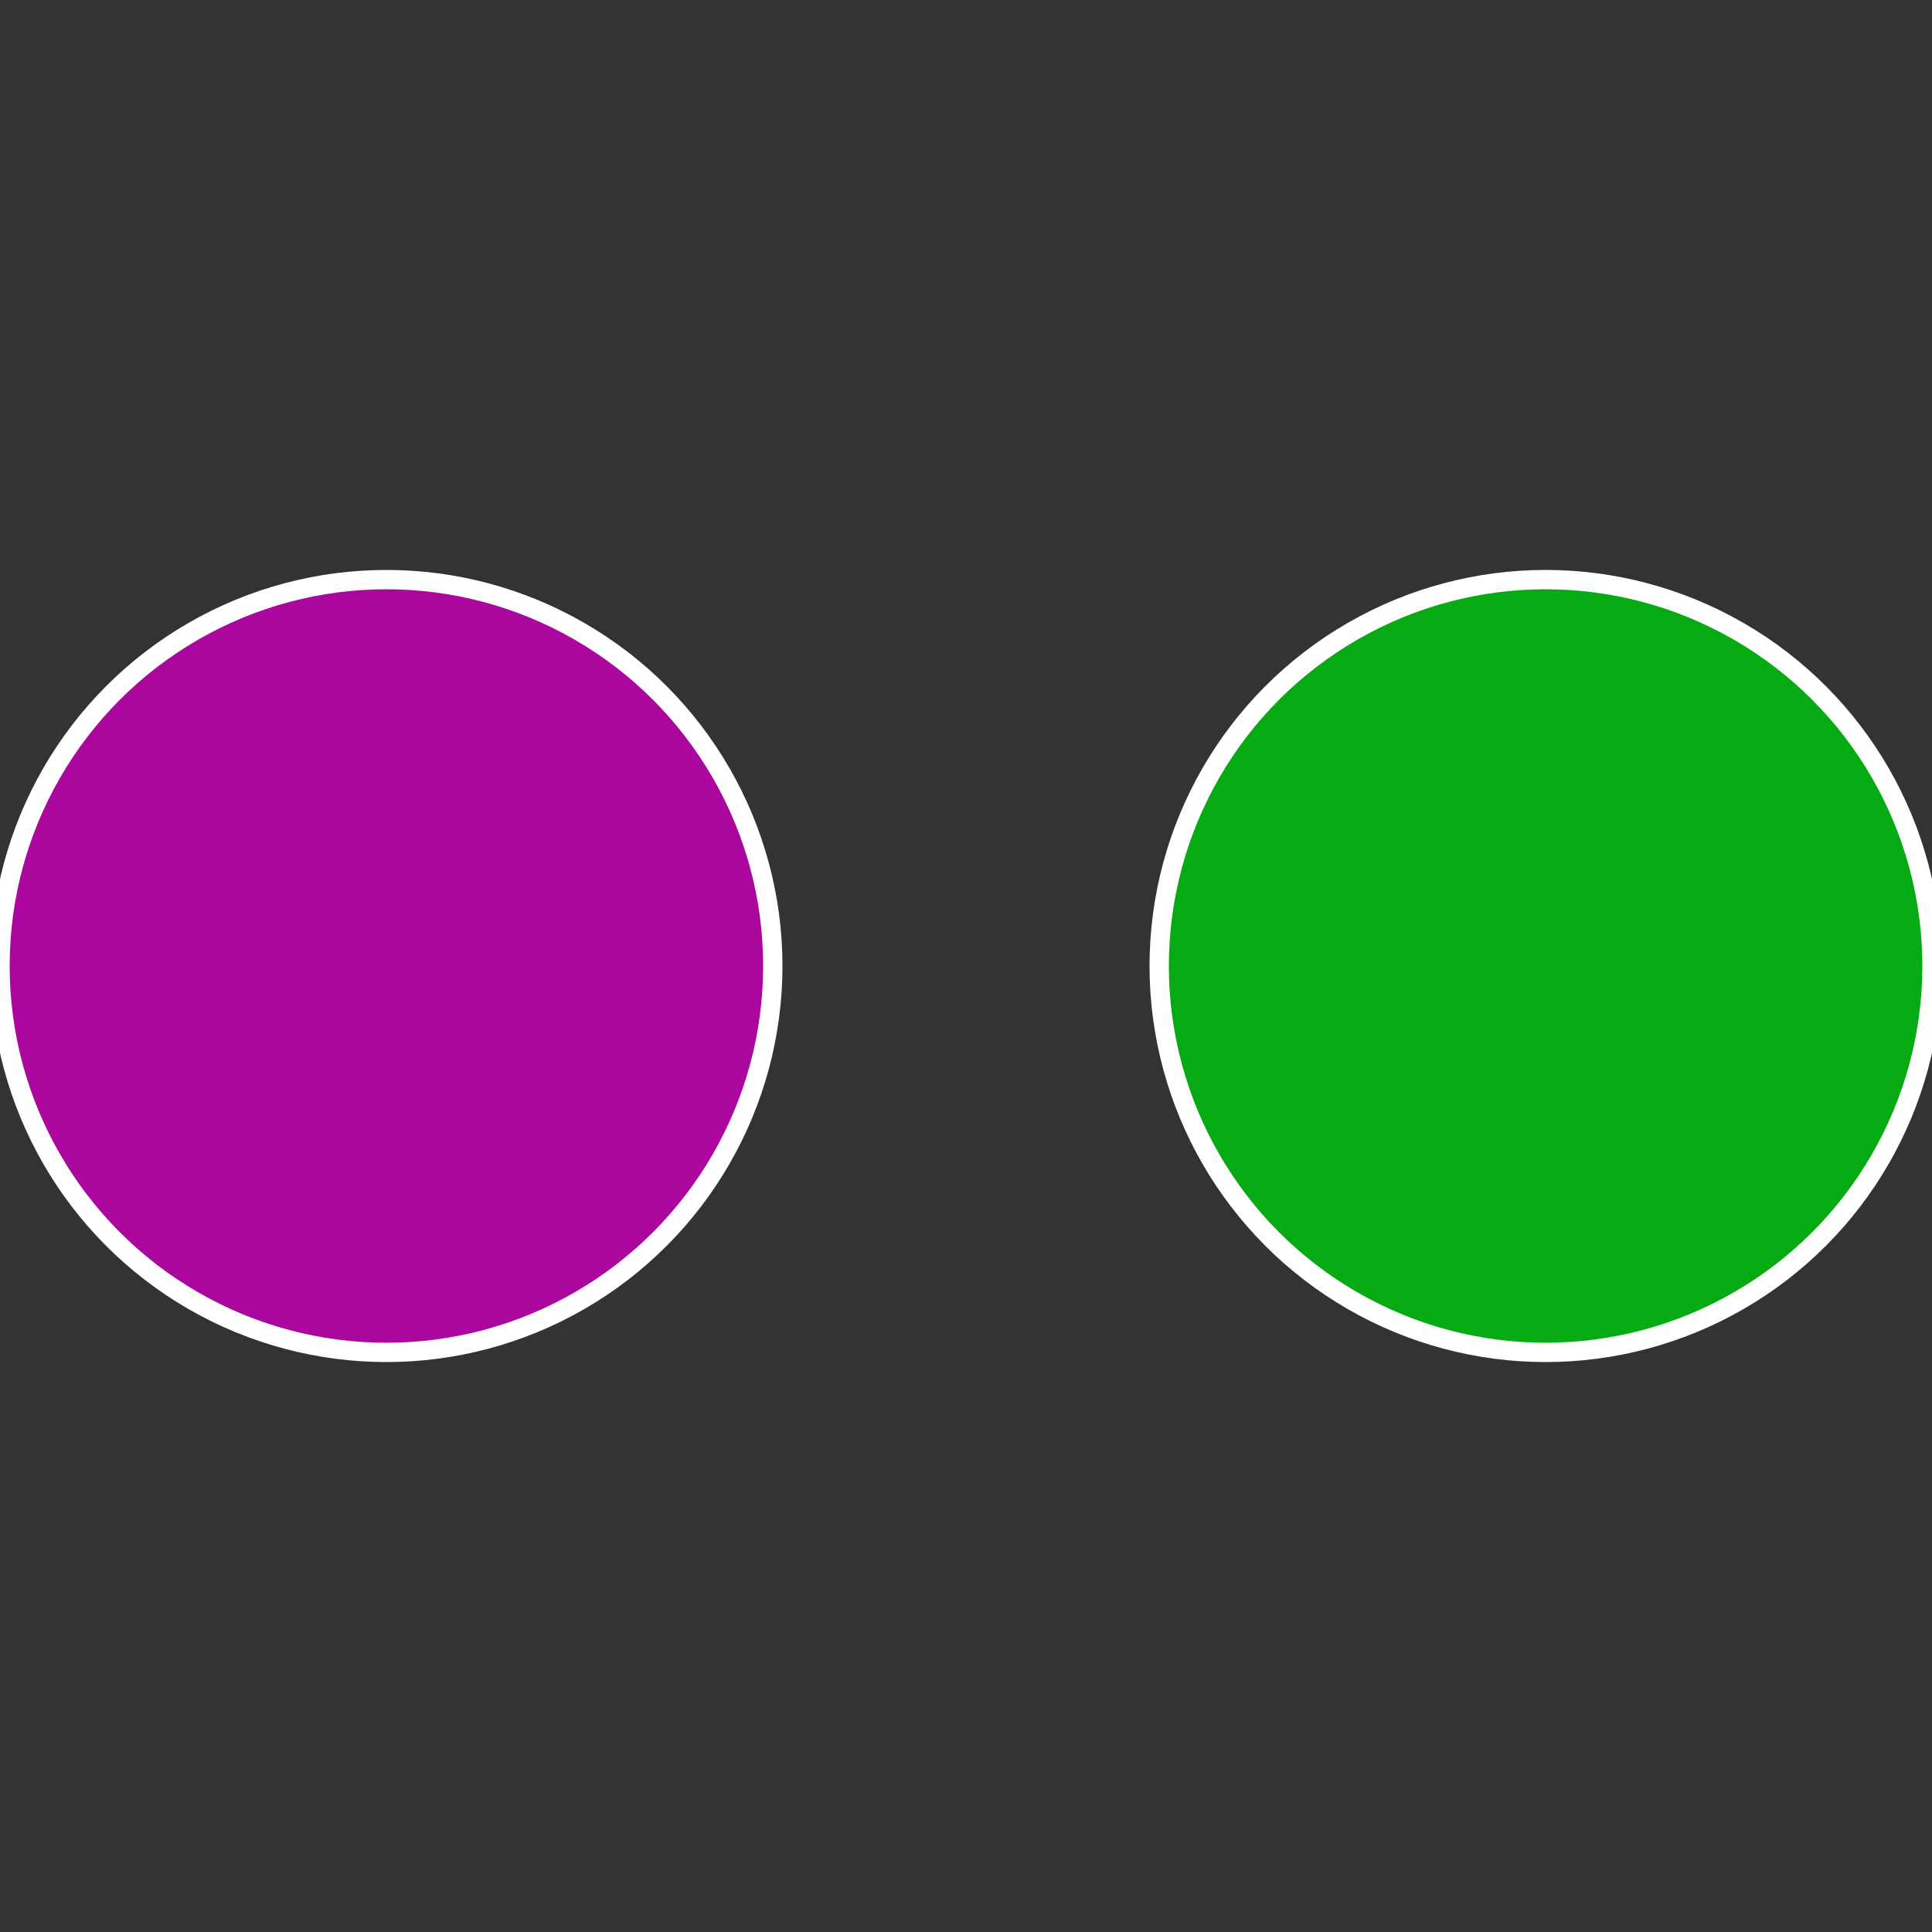
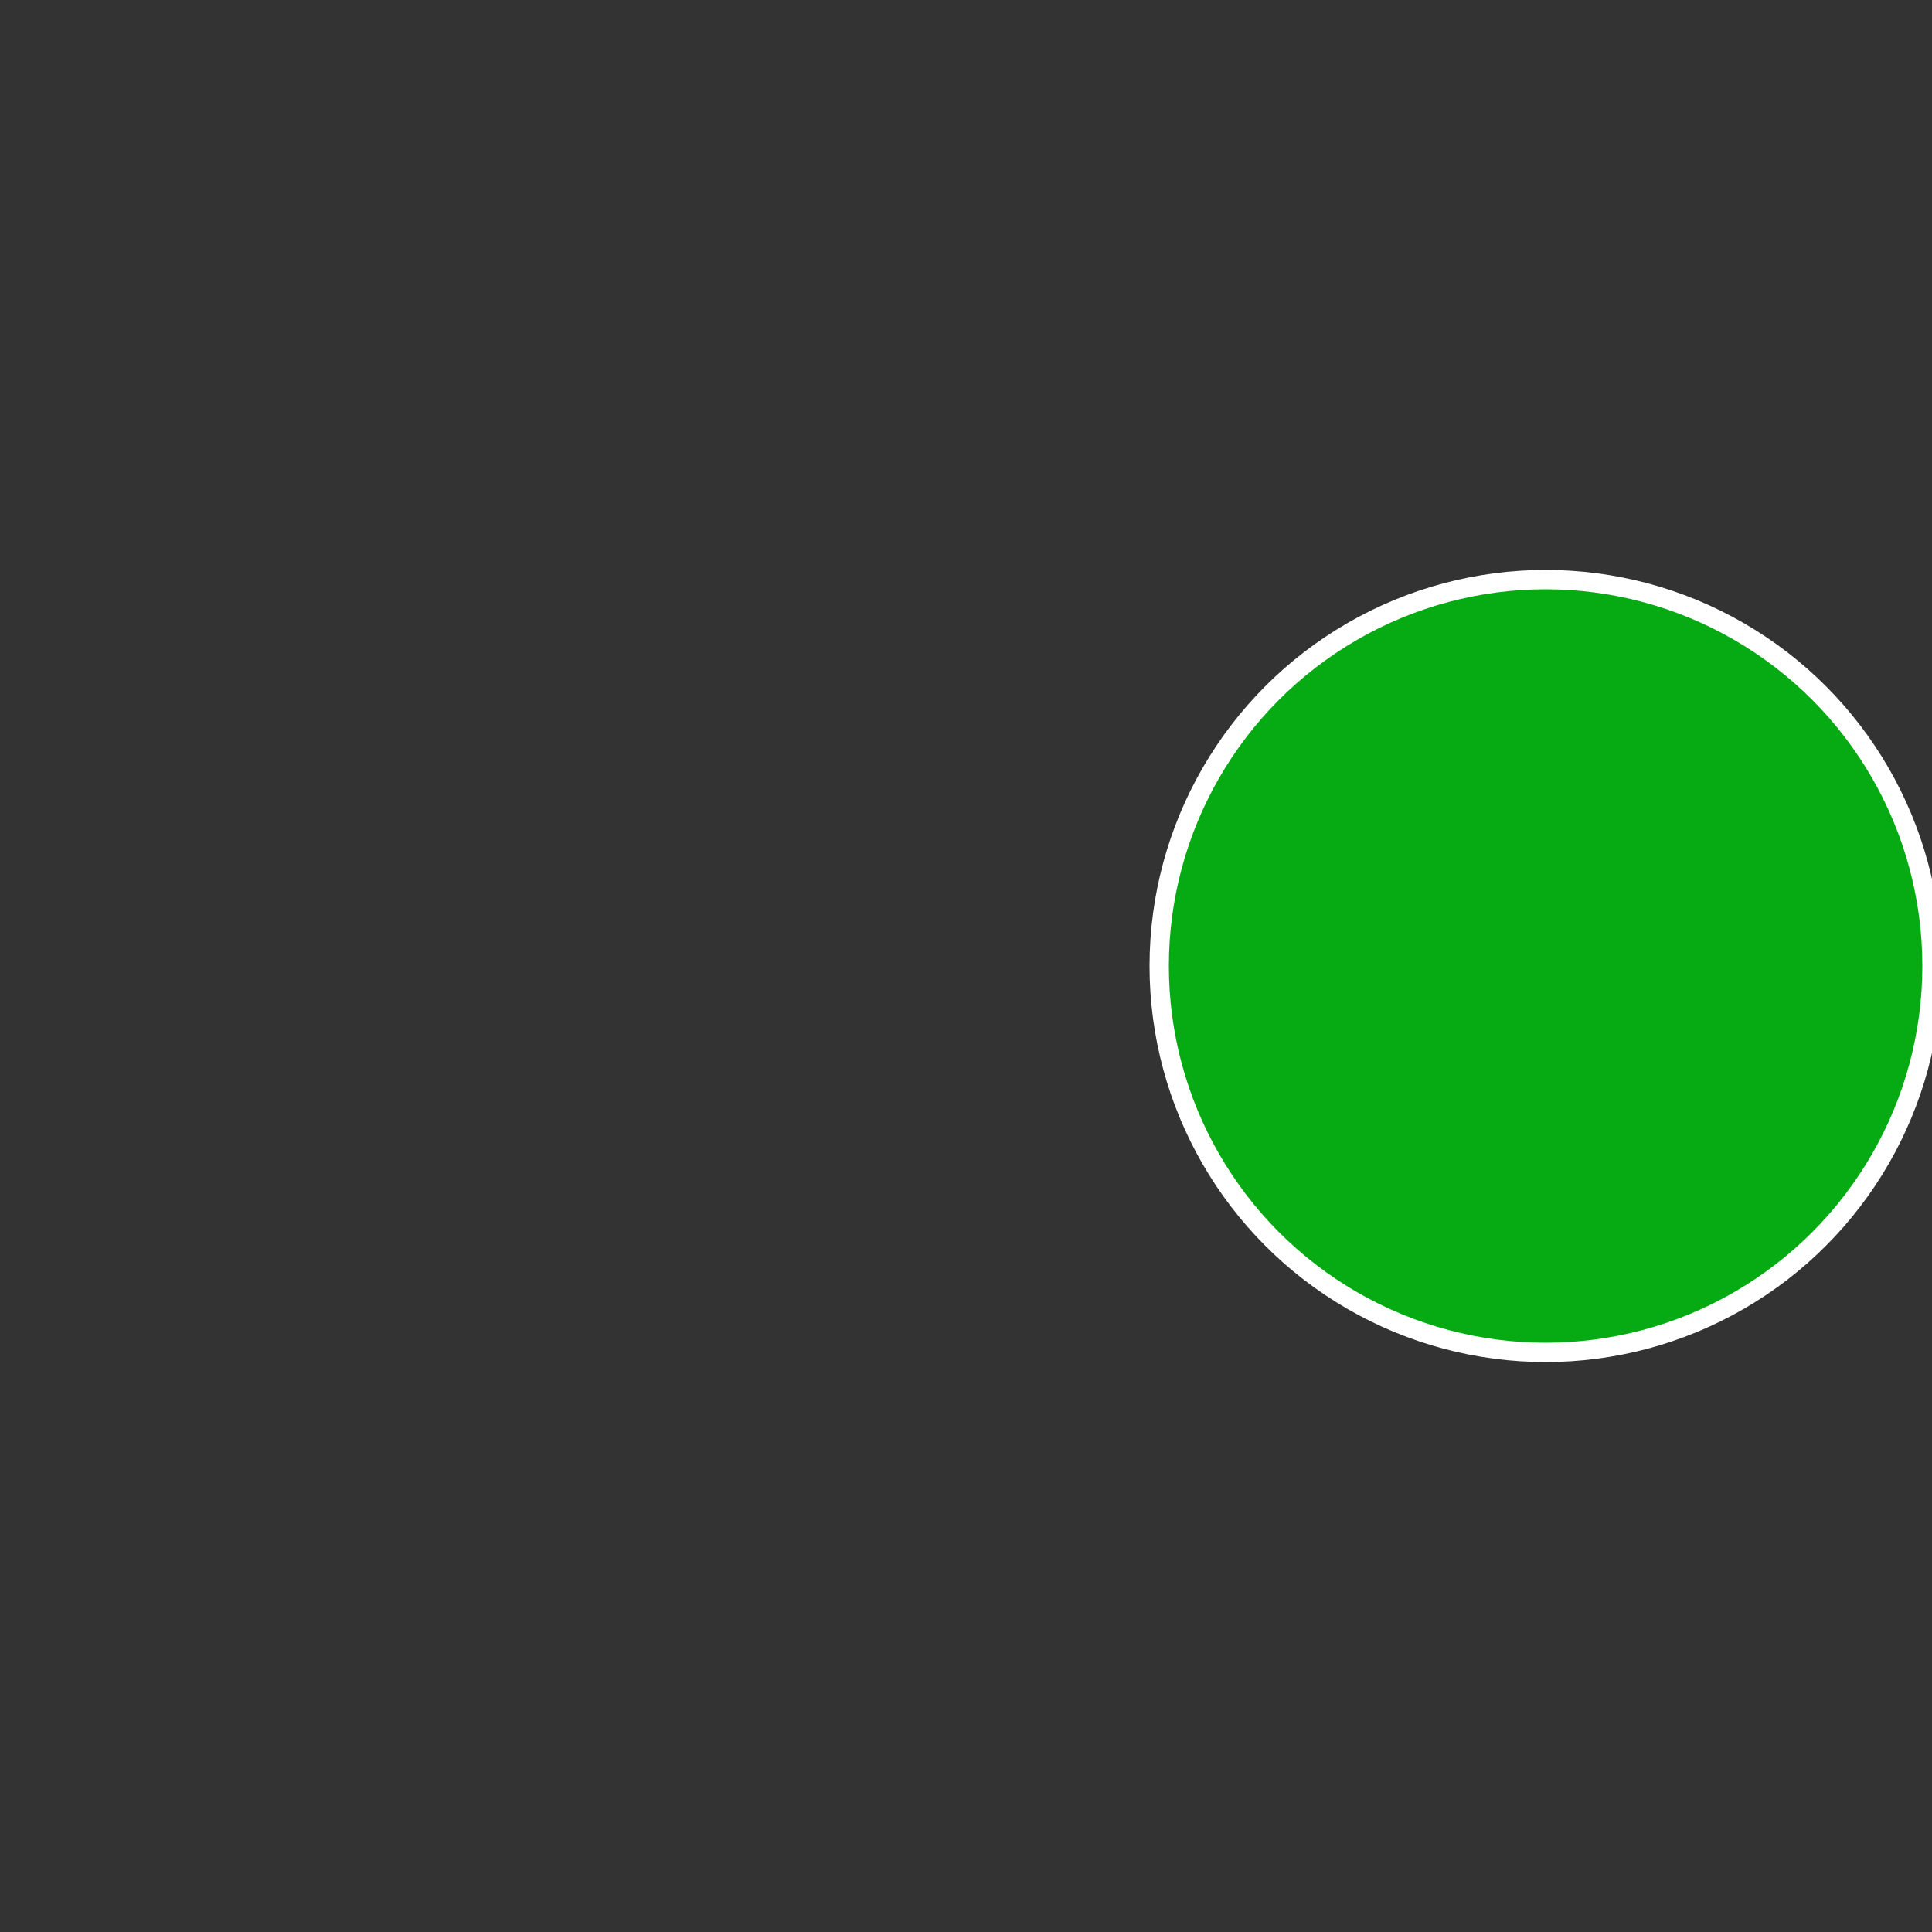
<svg xmlns="http://www.w3.org/2000/svg" width="500" height="500" viewBox="-1 -1 2 2">
  <rect x="-1" y="-1" width="2" height="2" fill="#333333" stroke="none" />
  <circle cx="0.6" cy="0" r="0.4" fill="#06ab14" stroke="#fff" stroke-width="1%" />
-   <circle cx="-0.6" cy="7.3478807948841E-17" r="0.4" fill="#ab069d" stroke="#fff" stroke-width="1%" />
</svg>